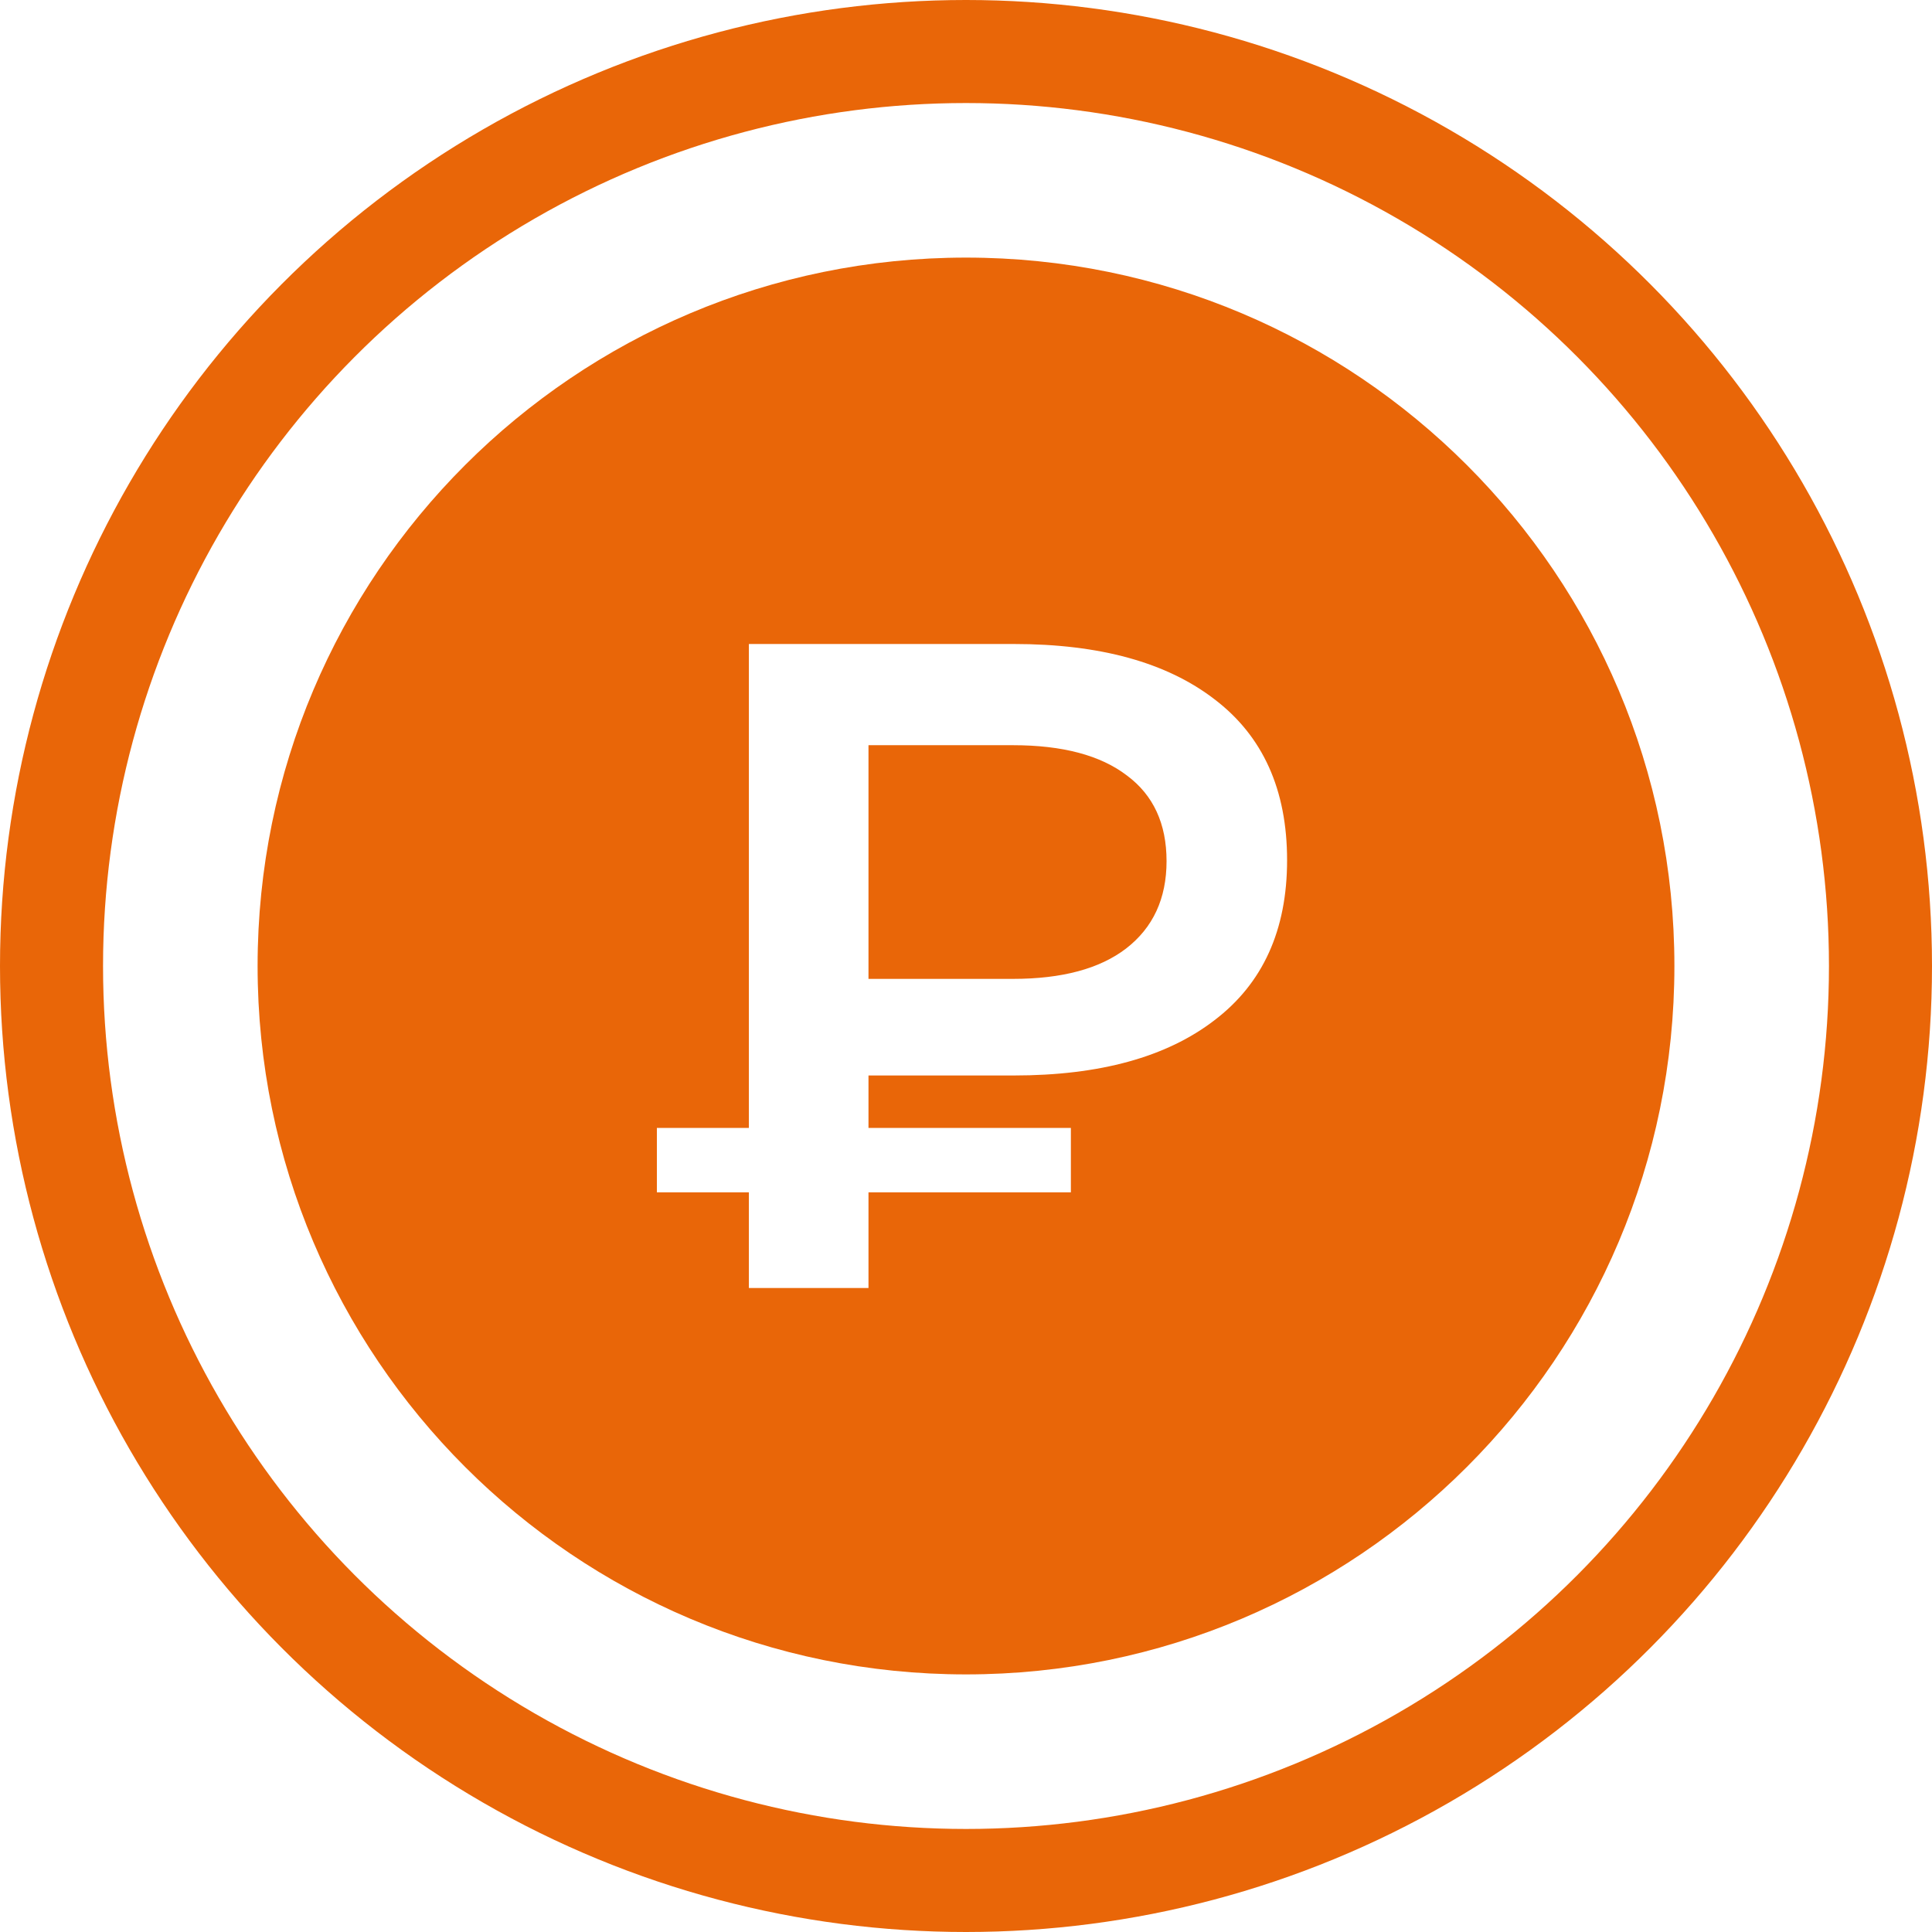
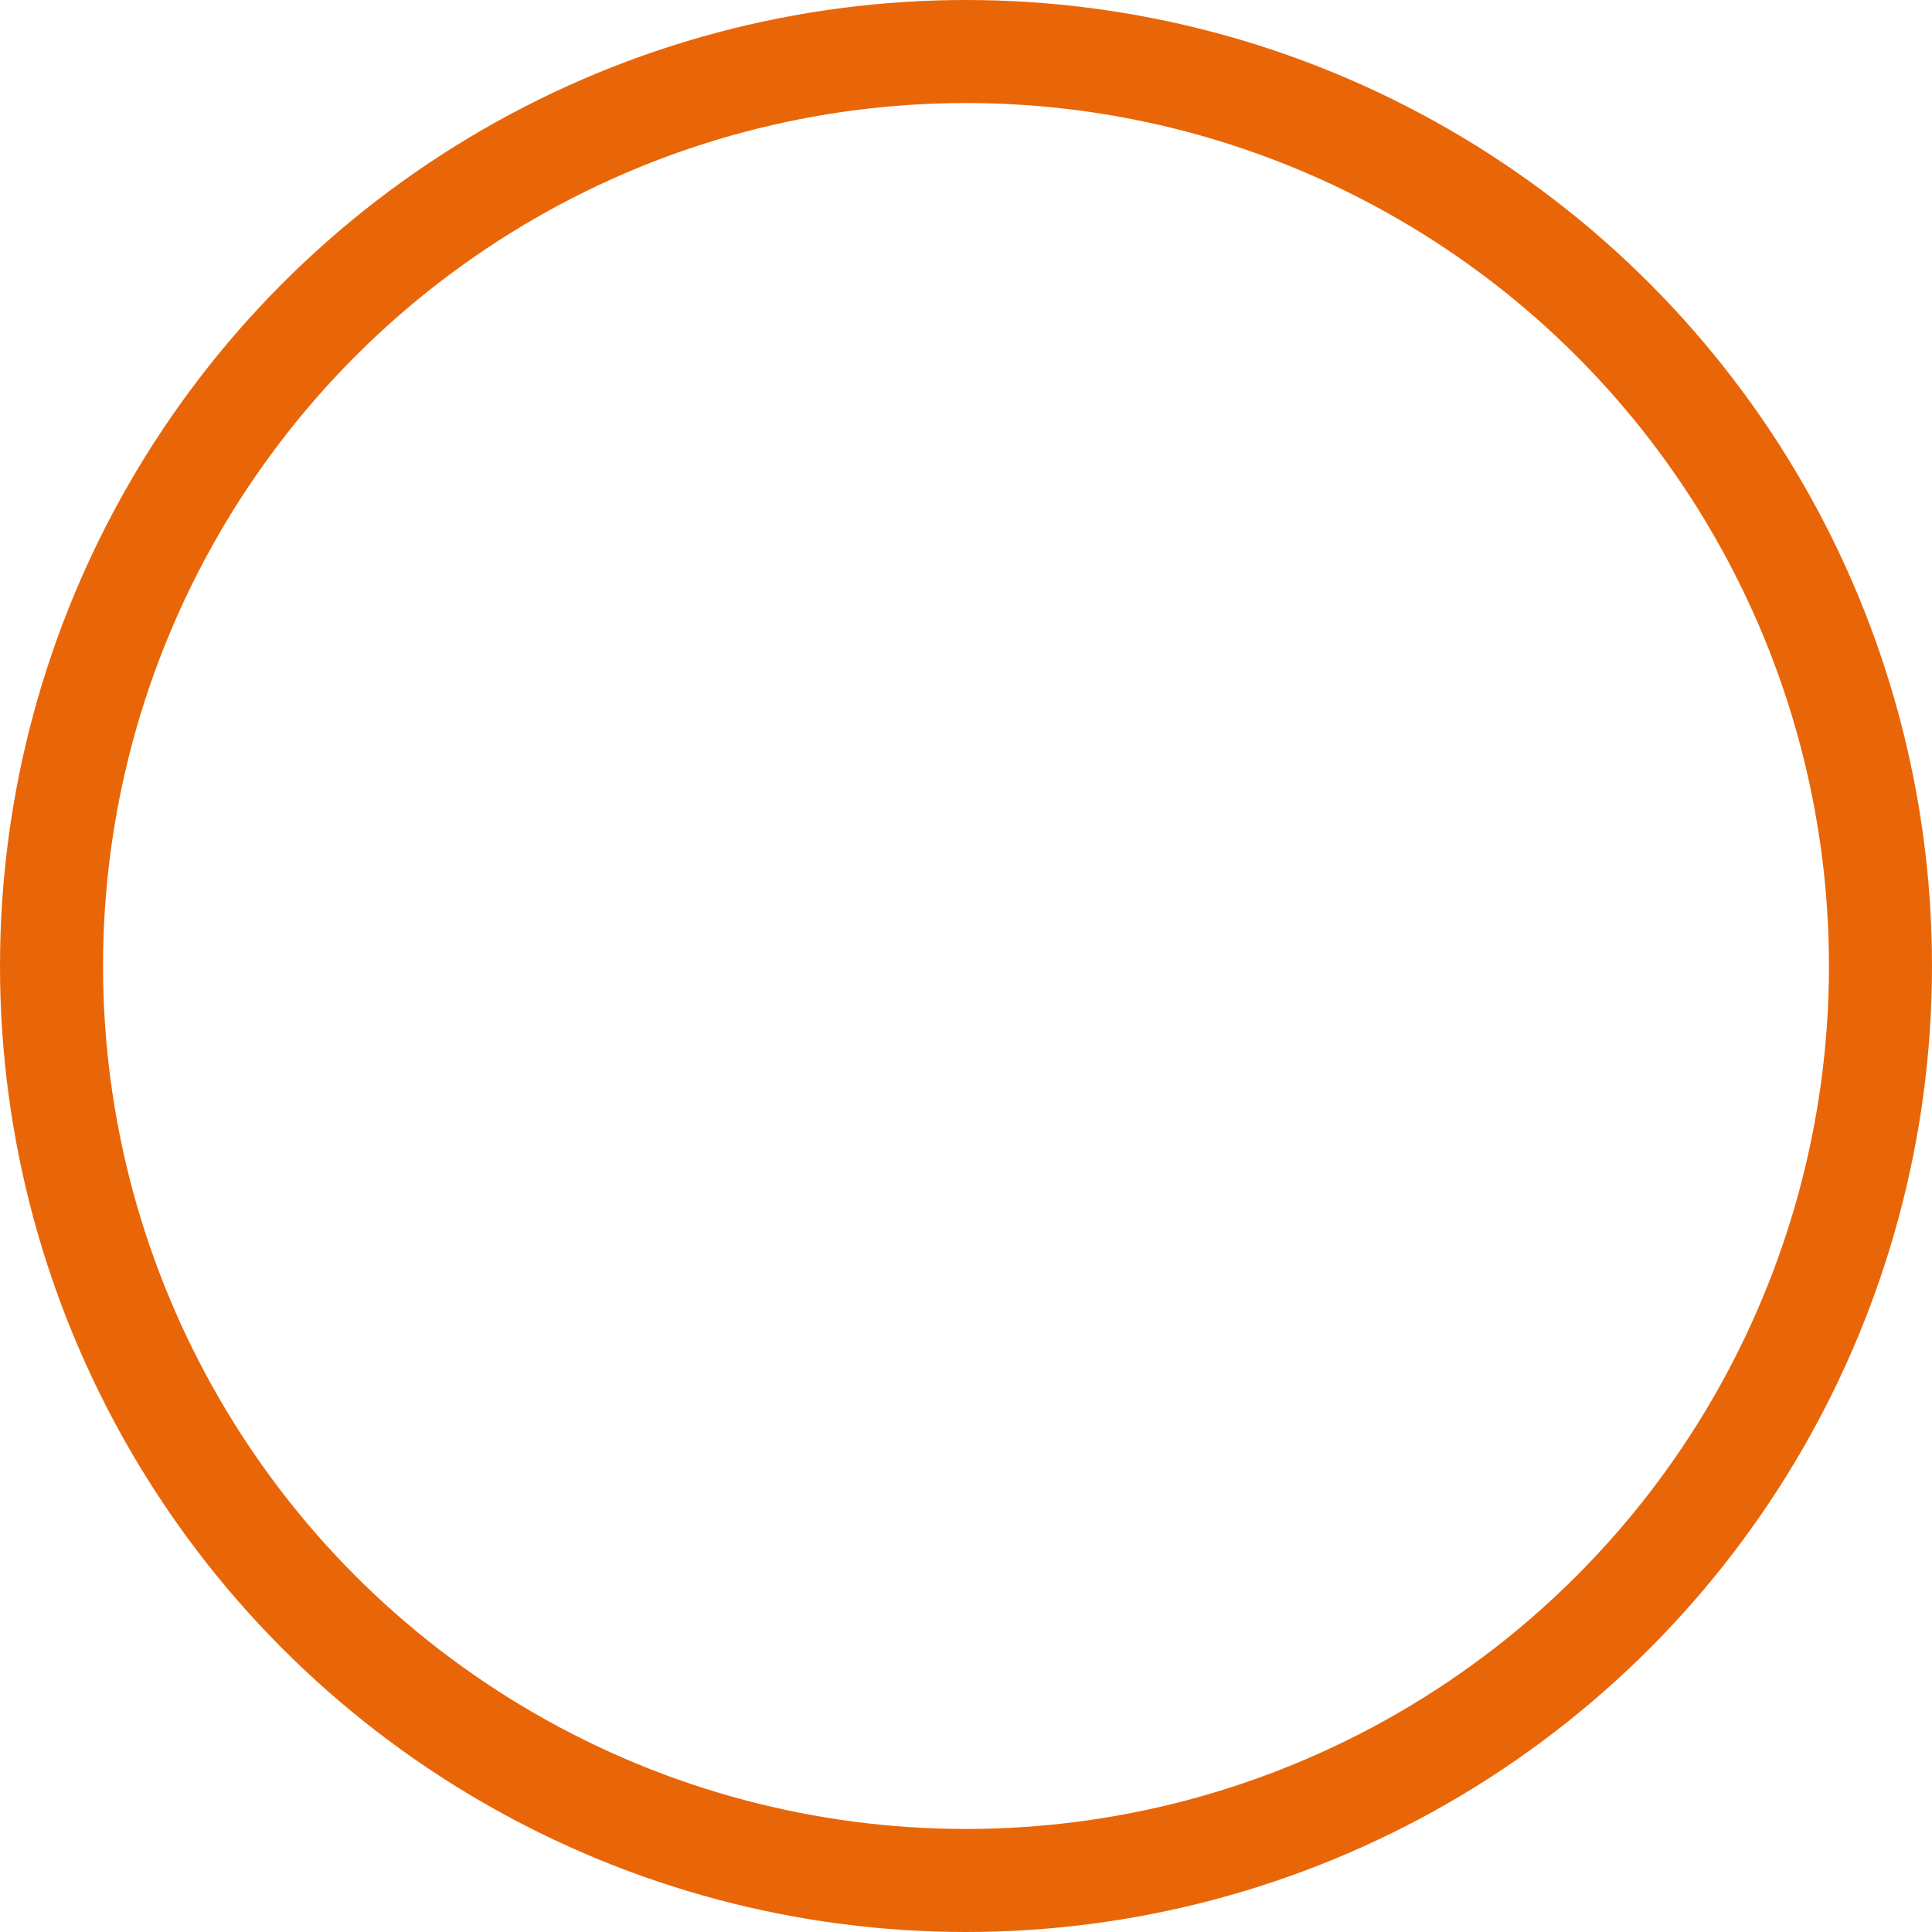
<svg xmlns="http://www.w3.org/2000/svg" width="150" height="150" viewBox="0 0 150 150" fill="none">
  <circle cx="75" cy="75" r="71" stroke="#E96608" stroke-width="8" />
-   <path fill-rule="evenodd" clip-rule="evenodd" d="M75 130C105.376 130 130 105.376 130 75C130 44.624 105.376 20 75 20C44.624 20 20 44.624 20 75C20 105.376 44.624 130 75 130ZM67.429 87.571V83.5H78.714C85.381 83.5 90.571 82.071 94.286 79.214C98.048 76.357 99.929 72.214 99.929 66.786C99.929 61.309 98.048 57.143 94.286 54.286C90.571 51.429 85.381 50 78.714 50H58.143V87.571H51V92.571H58.143V100H67.429V92.571H83.143V87.571H67.429ZM87.5 60.214C89.548 61.738 90.571 63.952 90.571 66.857C90.571 69.762 89.524 72.024 87.429 73.643C85.381 75.214 82.452 76 78.643 76H67.429V57.857H78.643C82.5 57.857 85.452 58.643 87.5 60.214Z" fill="#E96608" />
</svg>